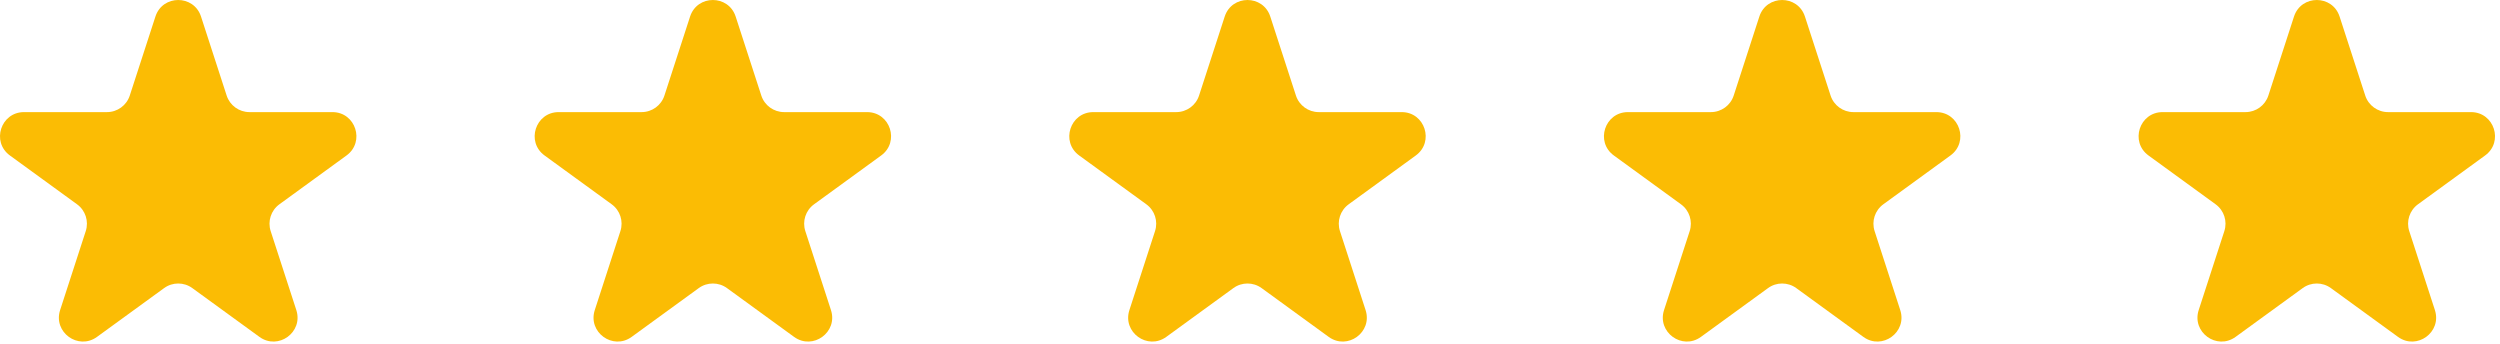
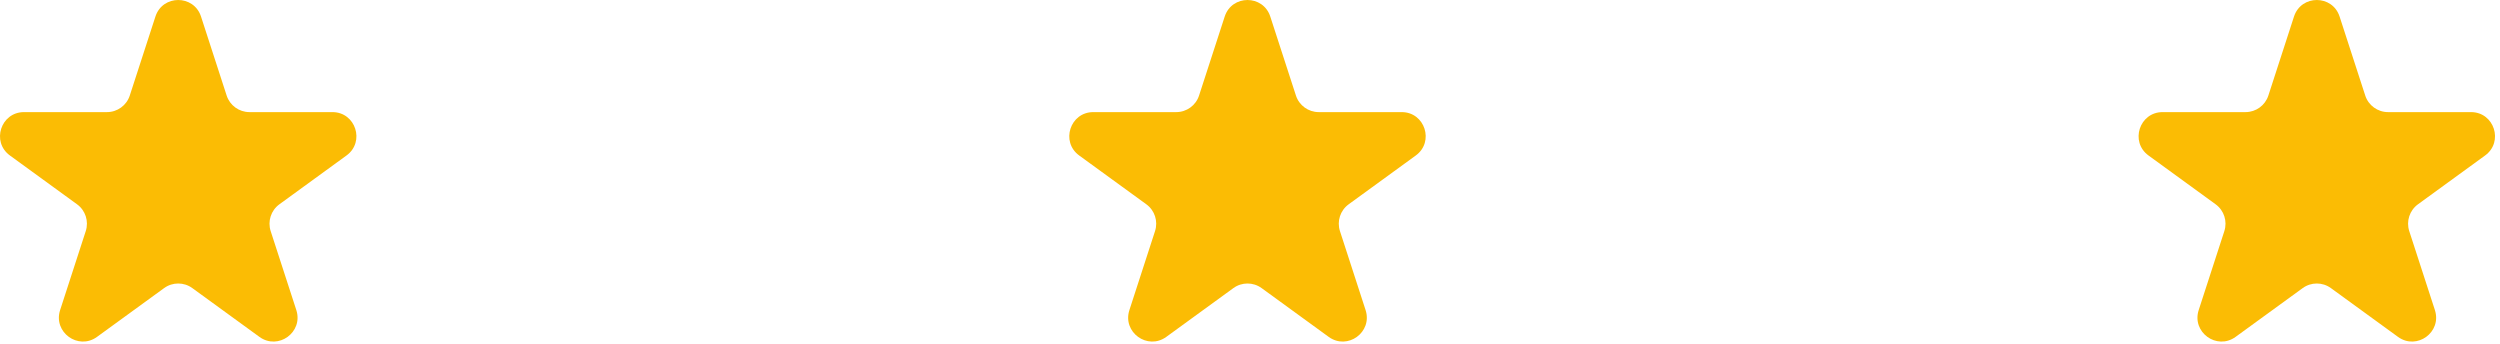
<svg xmlns="http://www.w3.org/2000/svg" width="167" height="23" viewBox="0 0 167 23" fill="none">
  <path d="M10.382 1.107C10.861 -0.369 12.948 -0.369 13.428 1.107L15.14 6.382C15.355 7.042 15.969 7.489 16.663 7.489H22.205C23.756 7.489 24.401 9.475 23.146 10.387L18.663 13.647C18.102 14.055 17.867 14.778 18.081 15.438L19.794 20.713C20.273 22.189 18.584 23.416 17.33 22.504L12.846 19.244C12.285 18.836 11.525 18.836 10.964 19.244L6.48 22.504C5.225 23.416 3.537 22.189 4.016 20.713L5.728 15.438C5.943 14.778 5.708 14.055 5.147 13.647L0.663 10.387C-0.592 9.475 0.053 7.489 1.604 7.489H7.146C7.84 7.489 8.455 7.042 8.669 6.382L10.382 1.107Z" fill="#FBBC04" />
-   <path d="M46.097 1.107C46.576 -0.369 48.663 -0.369 49.142 1.107L50.855 6.382C51.069 7.042 51.684 7.489 52.378 7.489H57.92C59.471 7.489 60.116 9.475 58.861 10.387L54.378 13.647C53.816 14.055 53.581 14.778 53.796 15.438L55.508 20.713C55.988 22.189 54.299 23.416 53.044 22.504L48.561 19.244C48 18.836 47.24 18.836 46.678 19.244L42.195 22.504C40.94 23.416 39.251 22.189 39.731 20.713L41.443 15.438C41.658 14.778 41.423 14.055 40.862 13.647L36.378 10.387C35.123 9.475 35.768 7.489 37.319 7.489H42.861C43.555 7.489 44.17 7.042 44.384 6.382L46.097 1.107Z" fill="#FBBC04" />
  <path d="M81.81 1.107C82.289 -0.369 84.376 -0.369 84.855 1.107L86.568 6.382C86.782 7.042 87.397 7.489 88.091 7.489H93.633C95.184 7.489 95.829 9.475 94.574 10.387L90.091 13.647C89.529 14.055 89.294 14.778 89.509 15.438L91.221 20.713C91.701 22.189 90.012 23.416 88.757 22.504L84.274 19.244C83.713 18.836 82.953 18.836 82.391 19.244L77.908 22.504C76.653 23.416 74.964 22.189 75.444 20.713L77.156 15.438C77.371 14.778 77.136 14.055 76.575 13.647L72.091 10.387C70.836 9.475 71.481 7.489 73.032 7.489H78.574C79.268 7.489 79.883 7.042 80.097 6.382L81.81 1.107Z" fill="#FBBC04" />
-   <path d="M117.524 1.107C118.004 -0.369 120.091 -0.369 120.57 1.107L122.283 6.382C122.497 7.042 123.112 7.489 123.806 7.489H129.348C130.899 7.489 131.544 9.475 130.289 10.387L125.805 13.647C125.244 14.055 125.009 14.778 125.224 15.438L126.936 20.713C127.416 22.189 125.727 23.416 124.472 22.504L119.989 19.244C119.427 18.836 118.667 18.836 118.106 19.244L113.622 22.504C112.368 23.416 110.679 22.189 111.158 20.713L112.871 15.438C113.085 14.778 112.851 14.055 112.289 13.647L107.806 10.387C106.551 9.475 107.196 7.489 108.747 7.489H114.289C114.983 7.489 115.598 7.042 115.812 6.382L117.524 1.107Z" fill="#FBBC04" />
  <path d="M153.239 1.107C153.719 -0.369 155.806 -0.369 156.285 1.107L157.998 6.382C158.212 7.042 158.827 7.489 159.521 7.489H165.063C166.614 7.489 167.259 9.475 166.004 10.387L161.52 13.647C160.959 14.055 160.724 14.778 160.938 15.438L162.651 20.713C163.13 22.189 161.442 23.416 160.187 22.504L155.703 19.244C155.142 18.836 154.382 18.836 153.821 19.244L149.337 22.504C148.082 23.416 146.394 22.189 146.873 20.713L148.586 15.438C148.8 14.778 148.565 14.055 148.004 13.647L143.521 10.387C142.266 9.475 142.911 7.489 144.462 7.489H150.004C150.698 7.489 151.312 7.042 151.527 6.382L153.239 1.107Z" fill="#FBBC04" />
</svg>